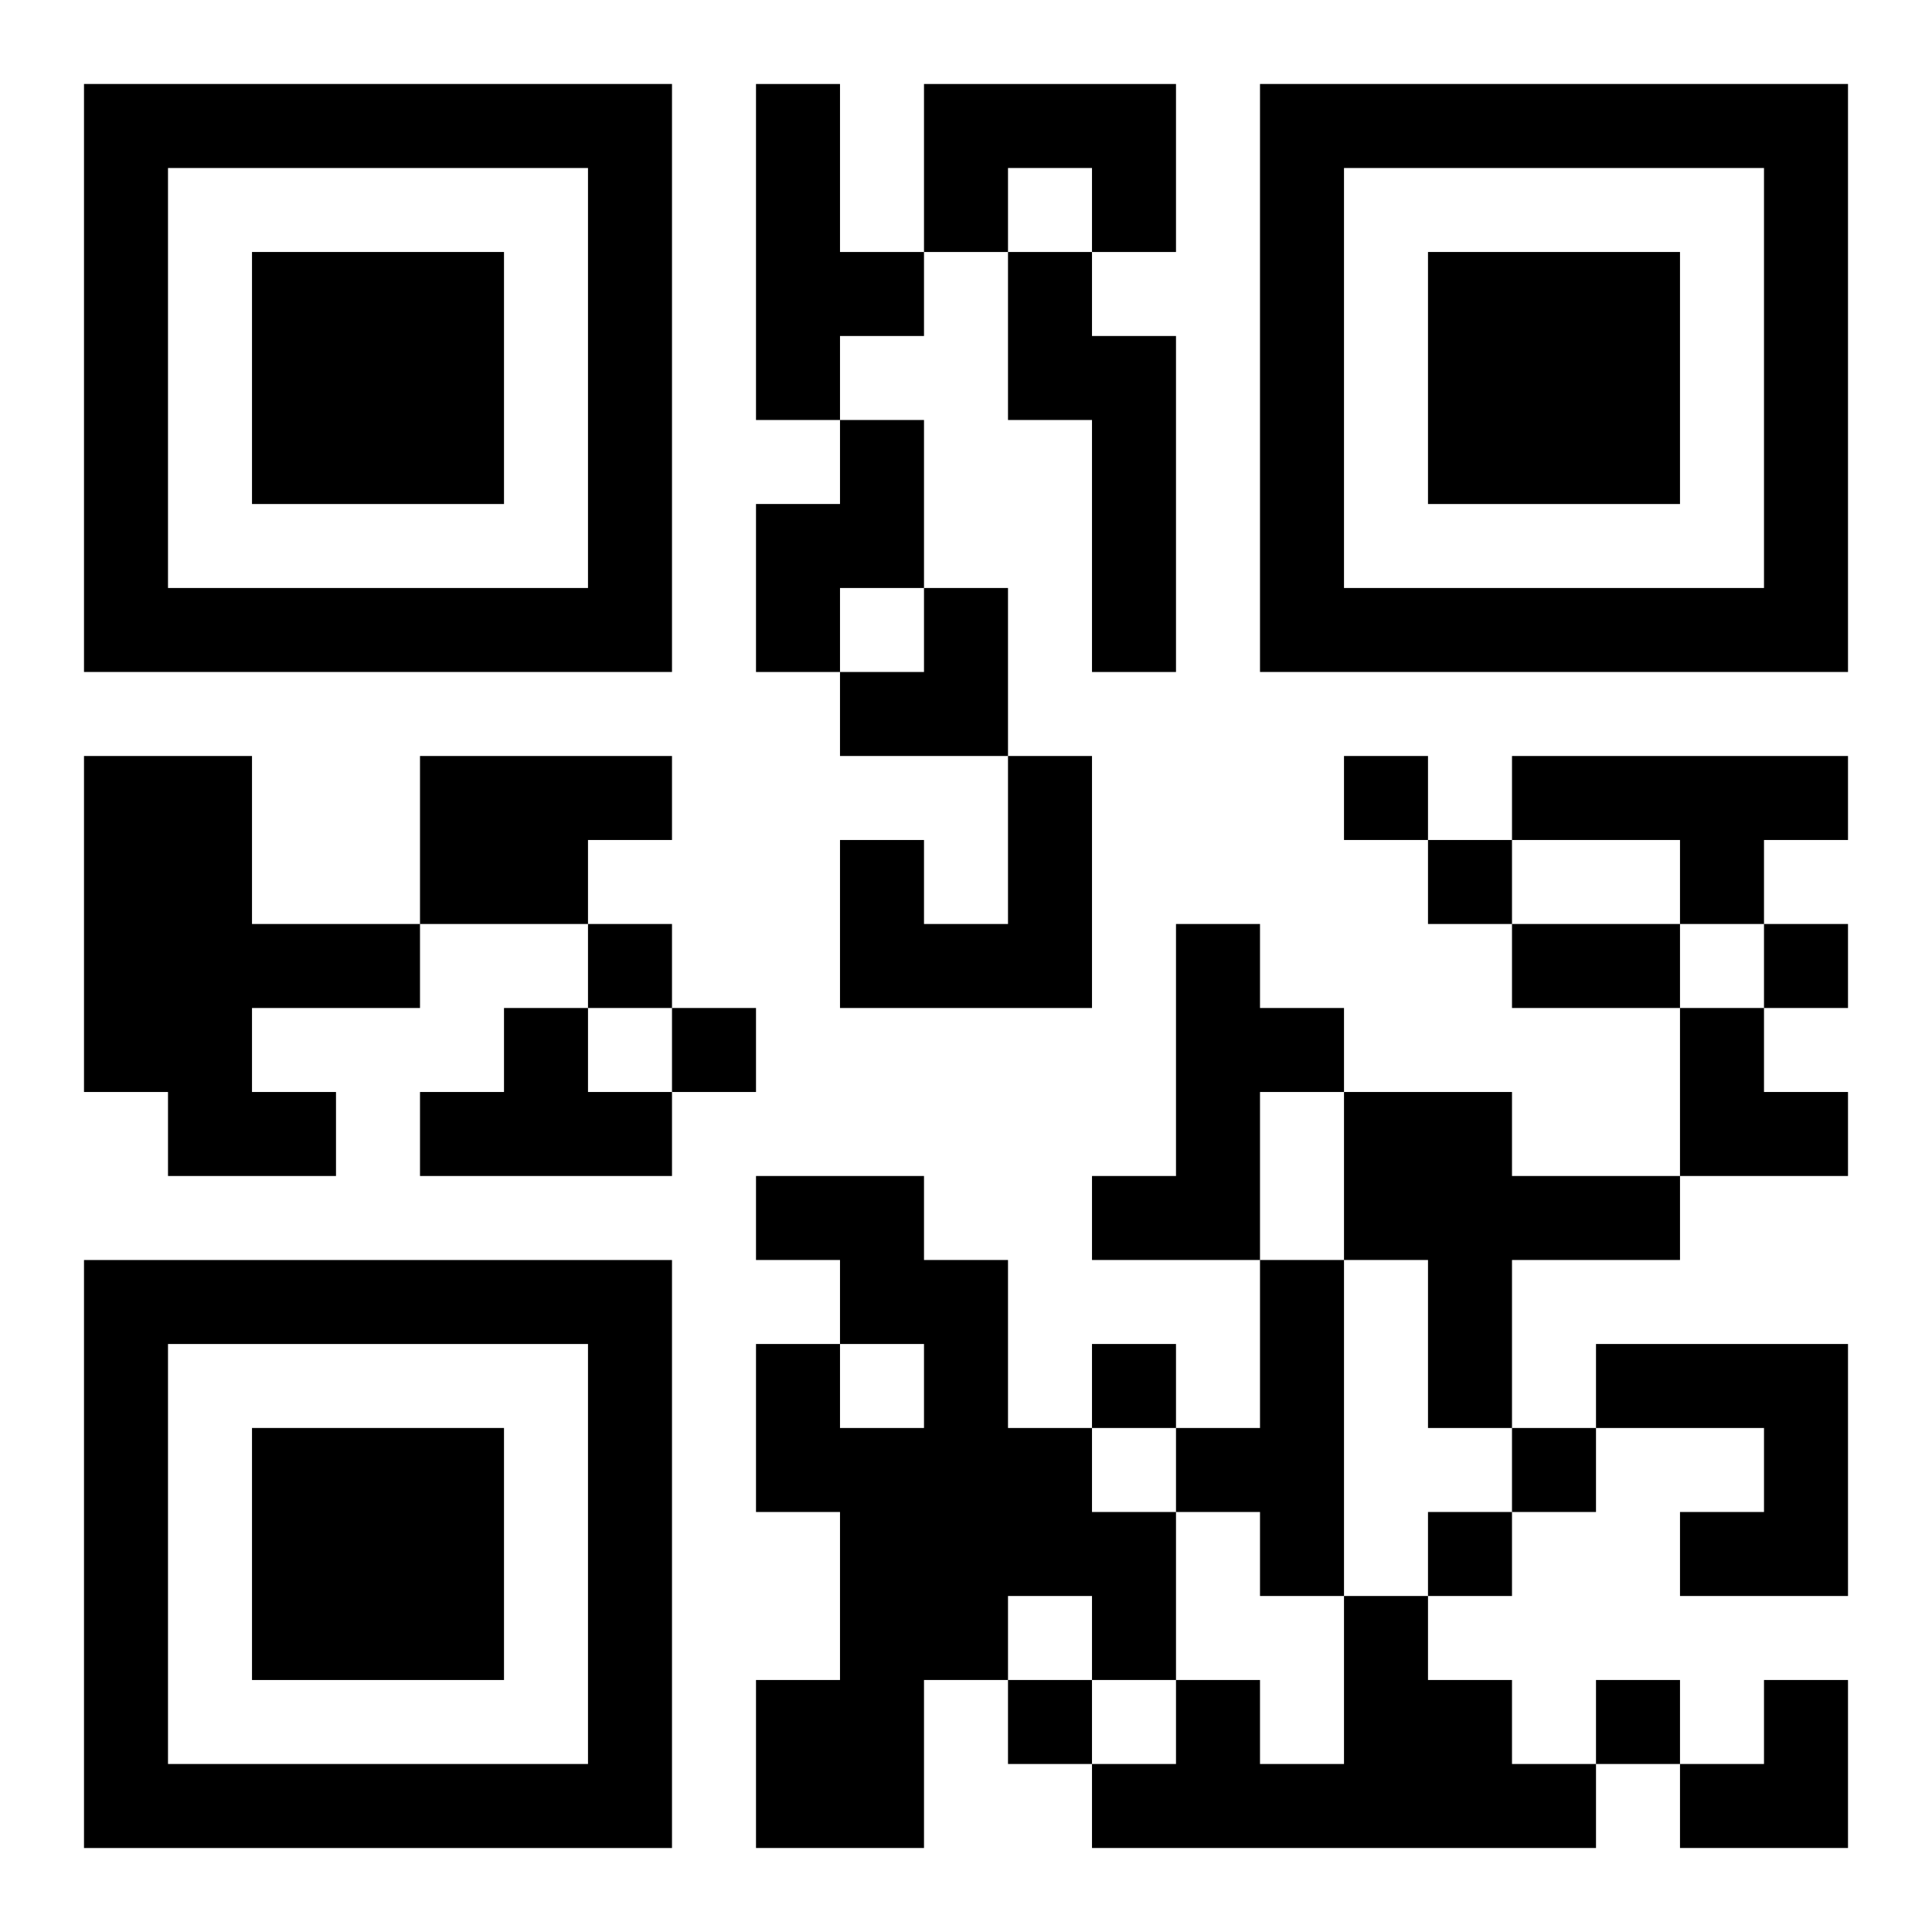
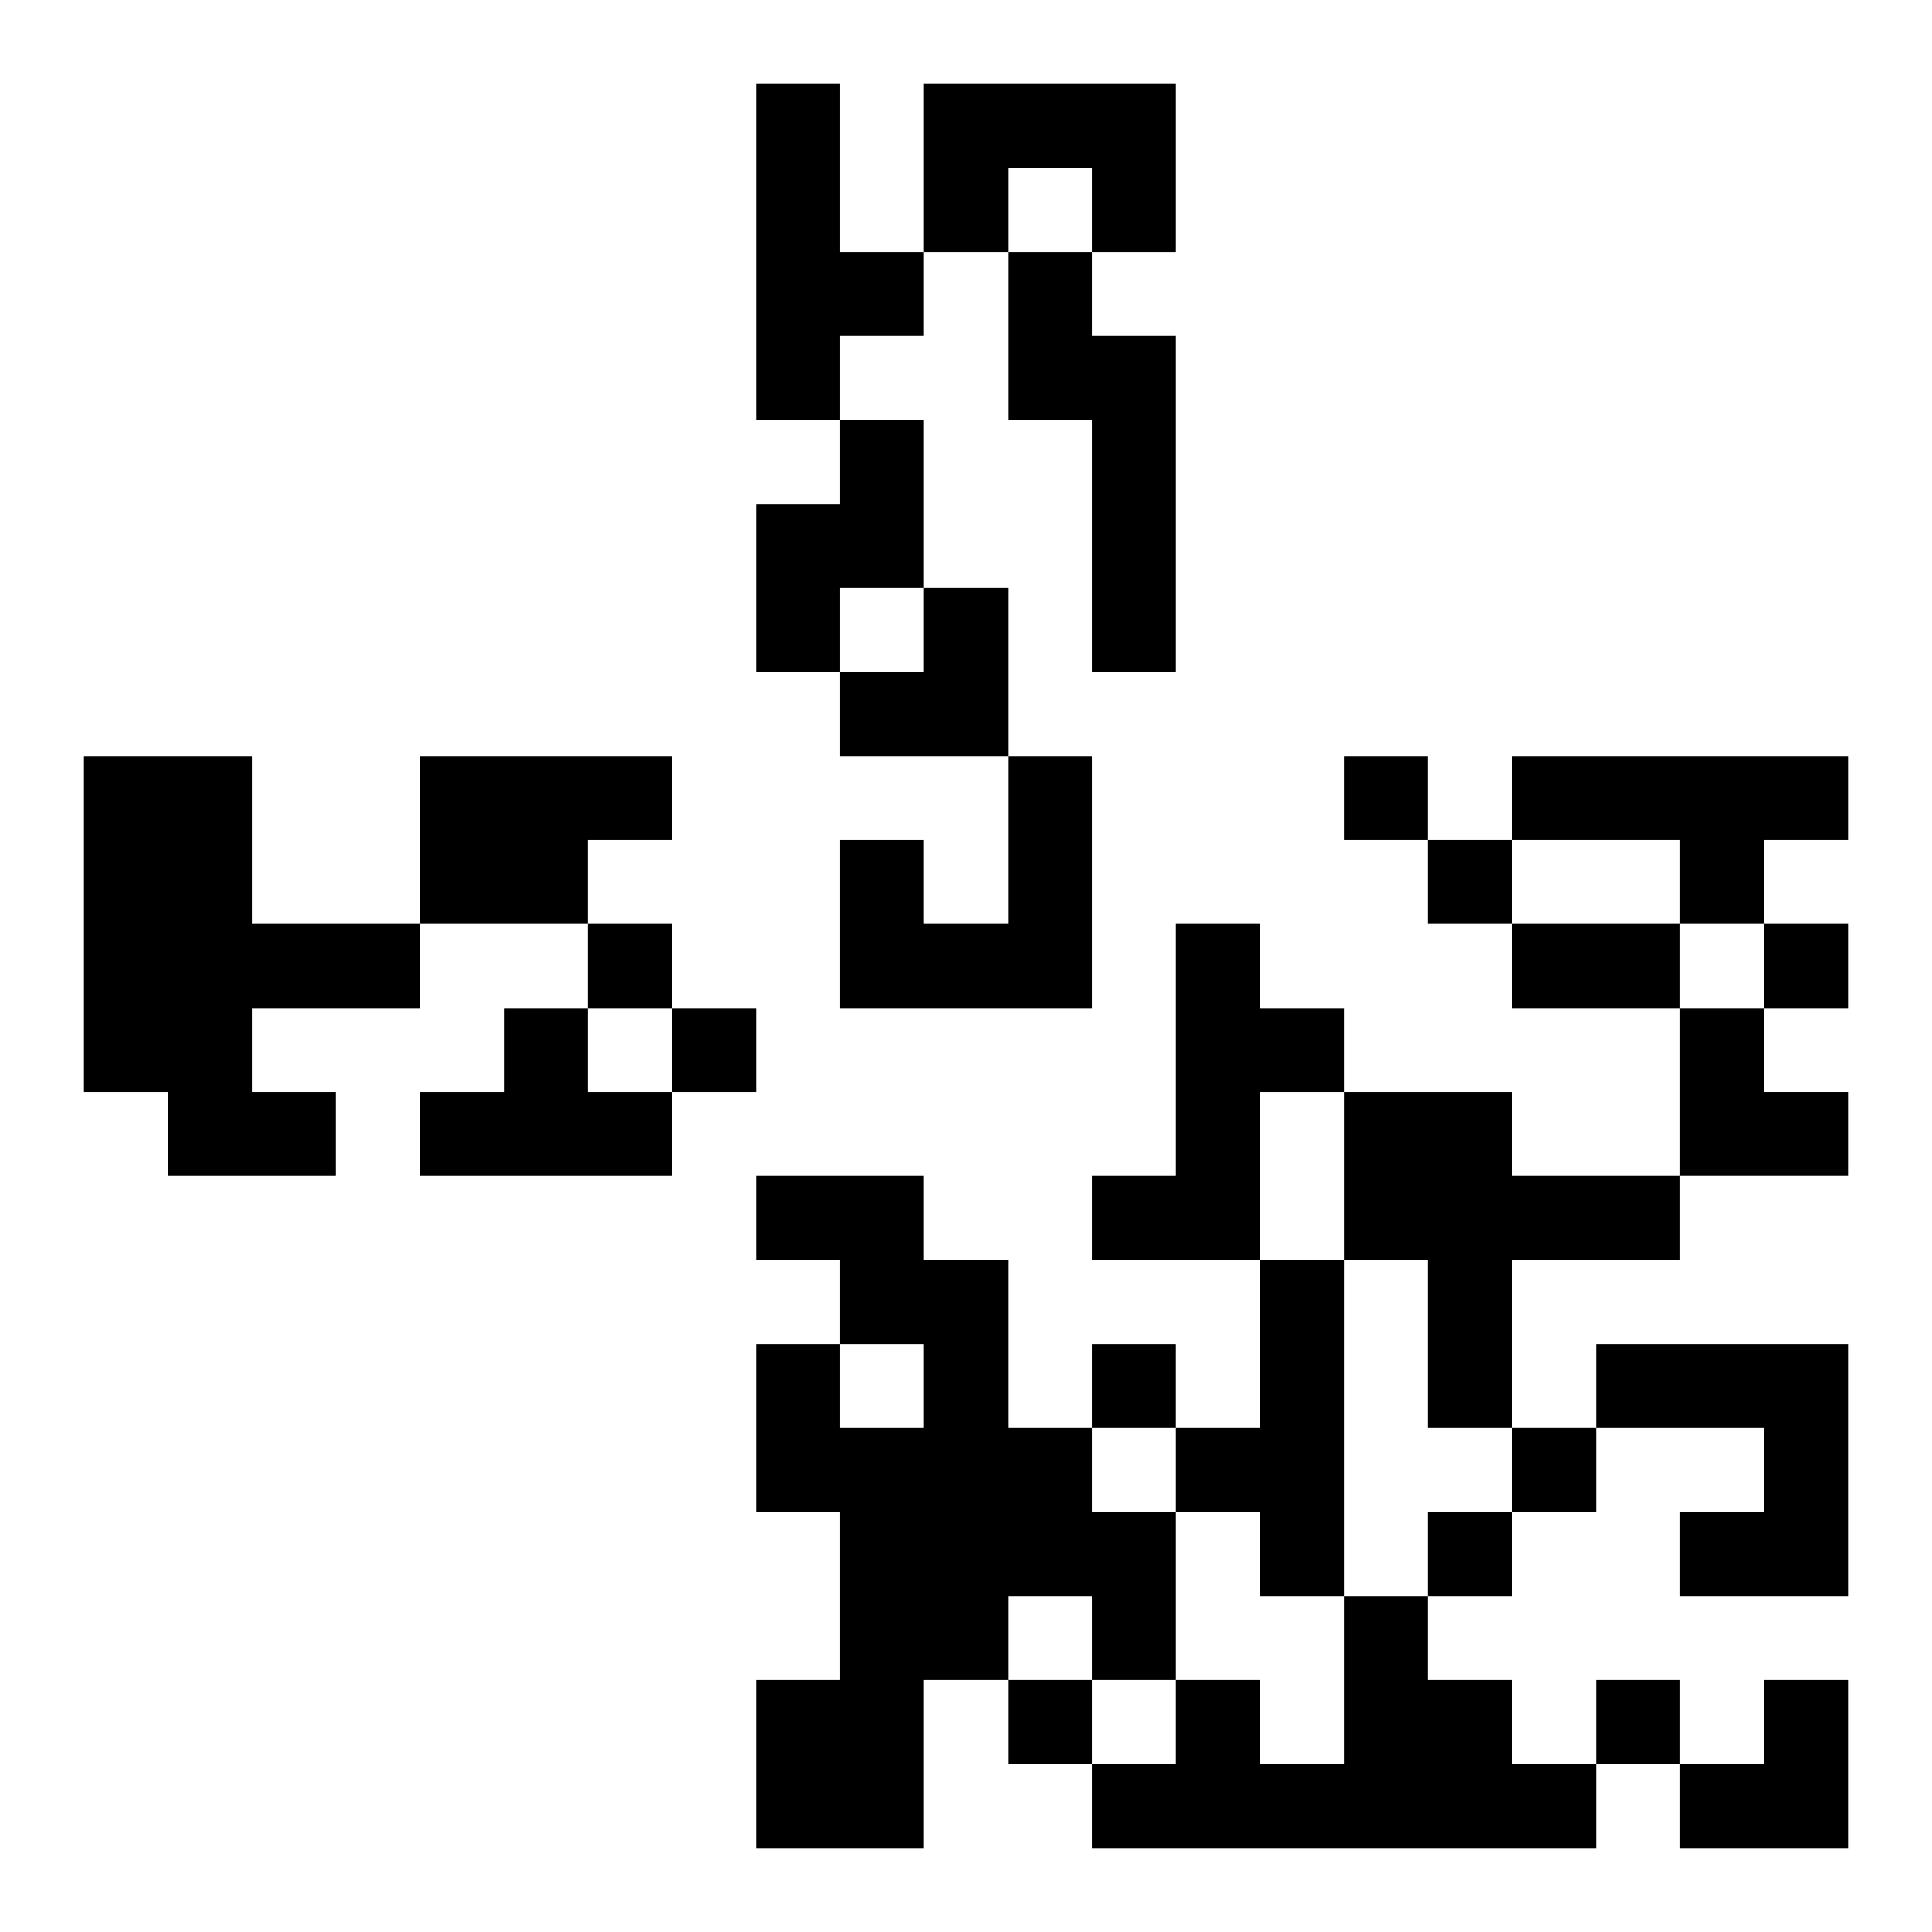
<svg xmlns="http://www.w3.org/2000/svg" xmlns:xlink="http://www.w3.org/1999/xlink" width="250" height="250" baseProfile="full" version="1.1" viewBox="-1 -1 23 23">
  <symbol id="a">
-     <path d="m0 7v7h7v-7h-7zm1 1h5v5h-5v-5zm1 1v3h3v-3h-3z" />
-   </symbol>
+     </symbol>
  <use y="-7" xlink:href="#a" />
  <use y="7" xlink:href="#a" />
  <use x="14" y="-7" xlink:href="#a" />
  <path d="m8 0h1v2h1v1h-1v1h-1v-4m2 0h3v2h-1v-1h-1v1h-1v-2m1 2h1v1h1v4h-1v-3h-1v-2m-2 2h1v2h-1v1h-1v-2h1v-1m-9 4h2v2h2v1h-2v1h1v1h-2v-1h-1v-4m4 0h3v1h-1v1h-2v-2m7 0h1v3h-3v-2h1v1h1v-2m6 0h4v1h-1v1h-1v-1h-2v-1m-4 2h1v1h1v1h-1v2h-2v-1h1v-3m-8 1h1v1h1v1h-3v-1h1v-1m10 1h2v1h2v1h-2v2h-1v-2h-1v-2m-7 1h2v1h1v2h1v1h1v2h-1v-1h-1v1h-1v2h-2v-2h1v-2h-1v-2h1v1h1v-1h-1v-1h-1v-1m6 1h1v4h-1v-1h-1v-1h1v-2m4 1h3v3h-2v-1h1v-1h-2v-1m-3 3h1v1h1v1h1v1h-6v-1h1v-1h1v1h1v-2m0-10v1h1v-1h-1m1 1v1h1v-1h-1m-10 1v1h1v-1h-1m14 0v1h1v-1h-1m-13 1v1h1v-1h-1m5 4v1h1v-1h-1m5 1v1h1v-1h-1m-1 1v1h1v-1h-1m-5 2v1h1v-1h-1m7 0v1h1v-1h-1m-1-9h2v1h-2v-1m-8-4m1 0h1v2h-2v-1h1zm9 5h1v1h1v1h-2zm0 8m1 0h1v2h-2v-1h1z" />
</svg>